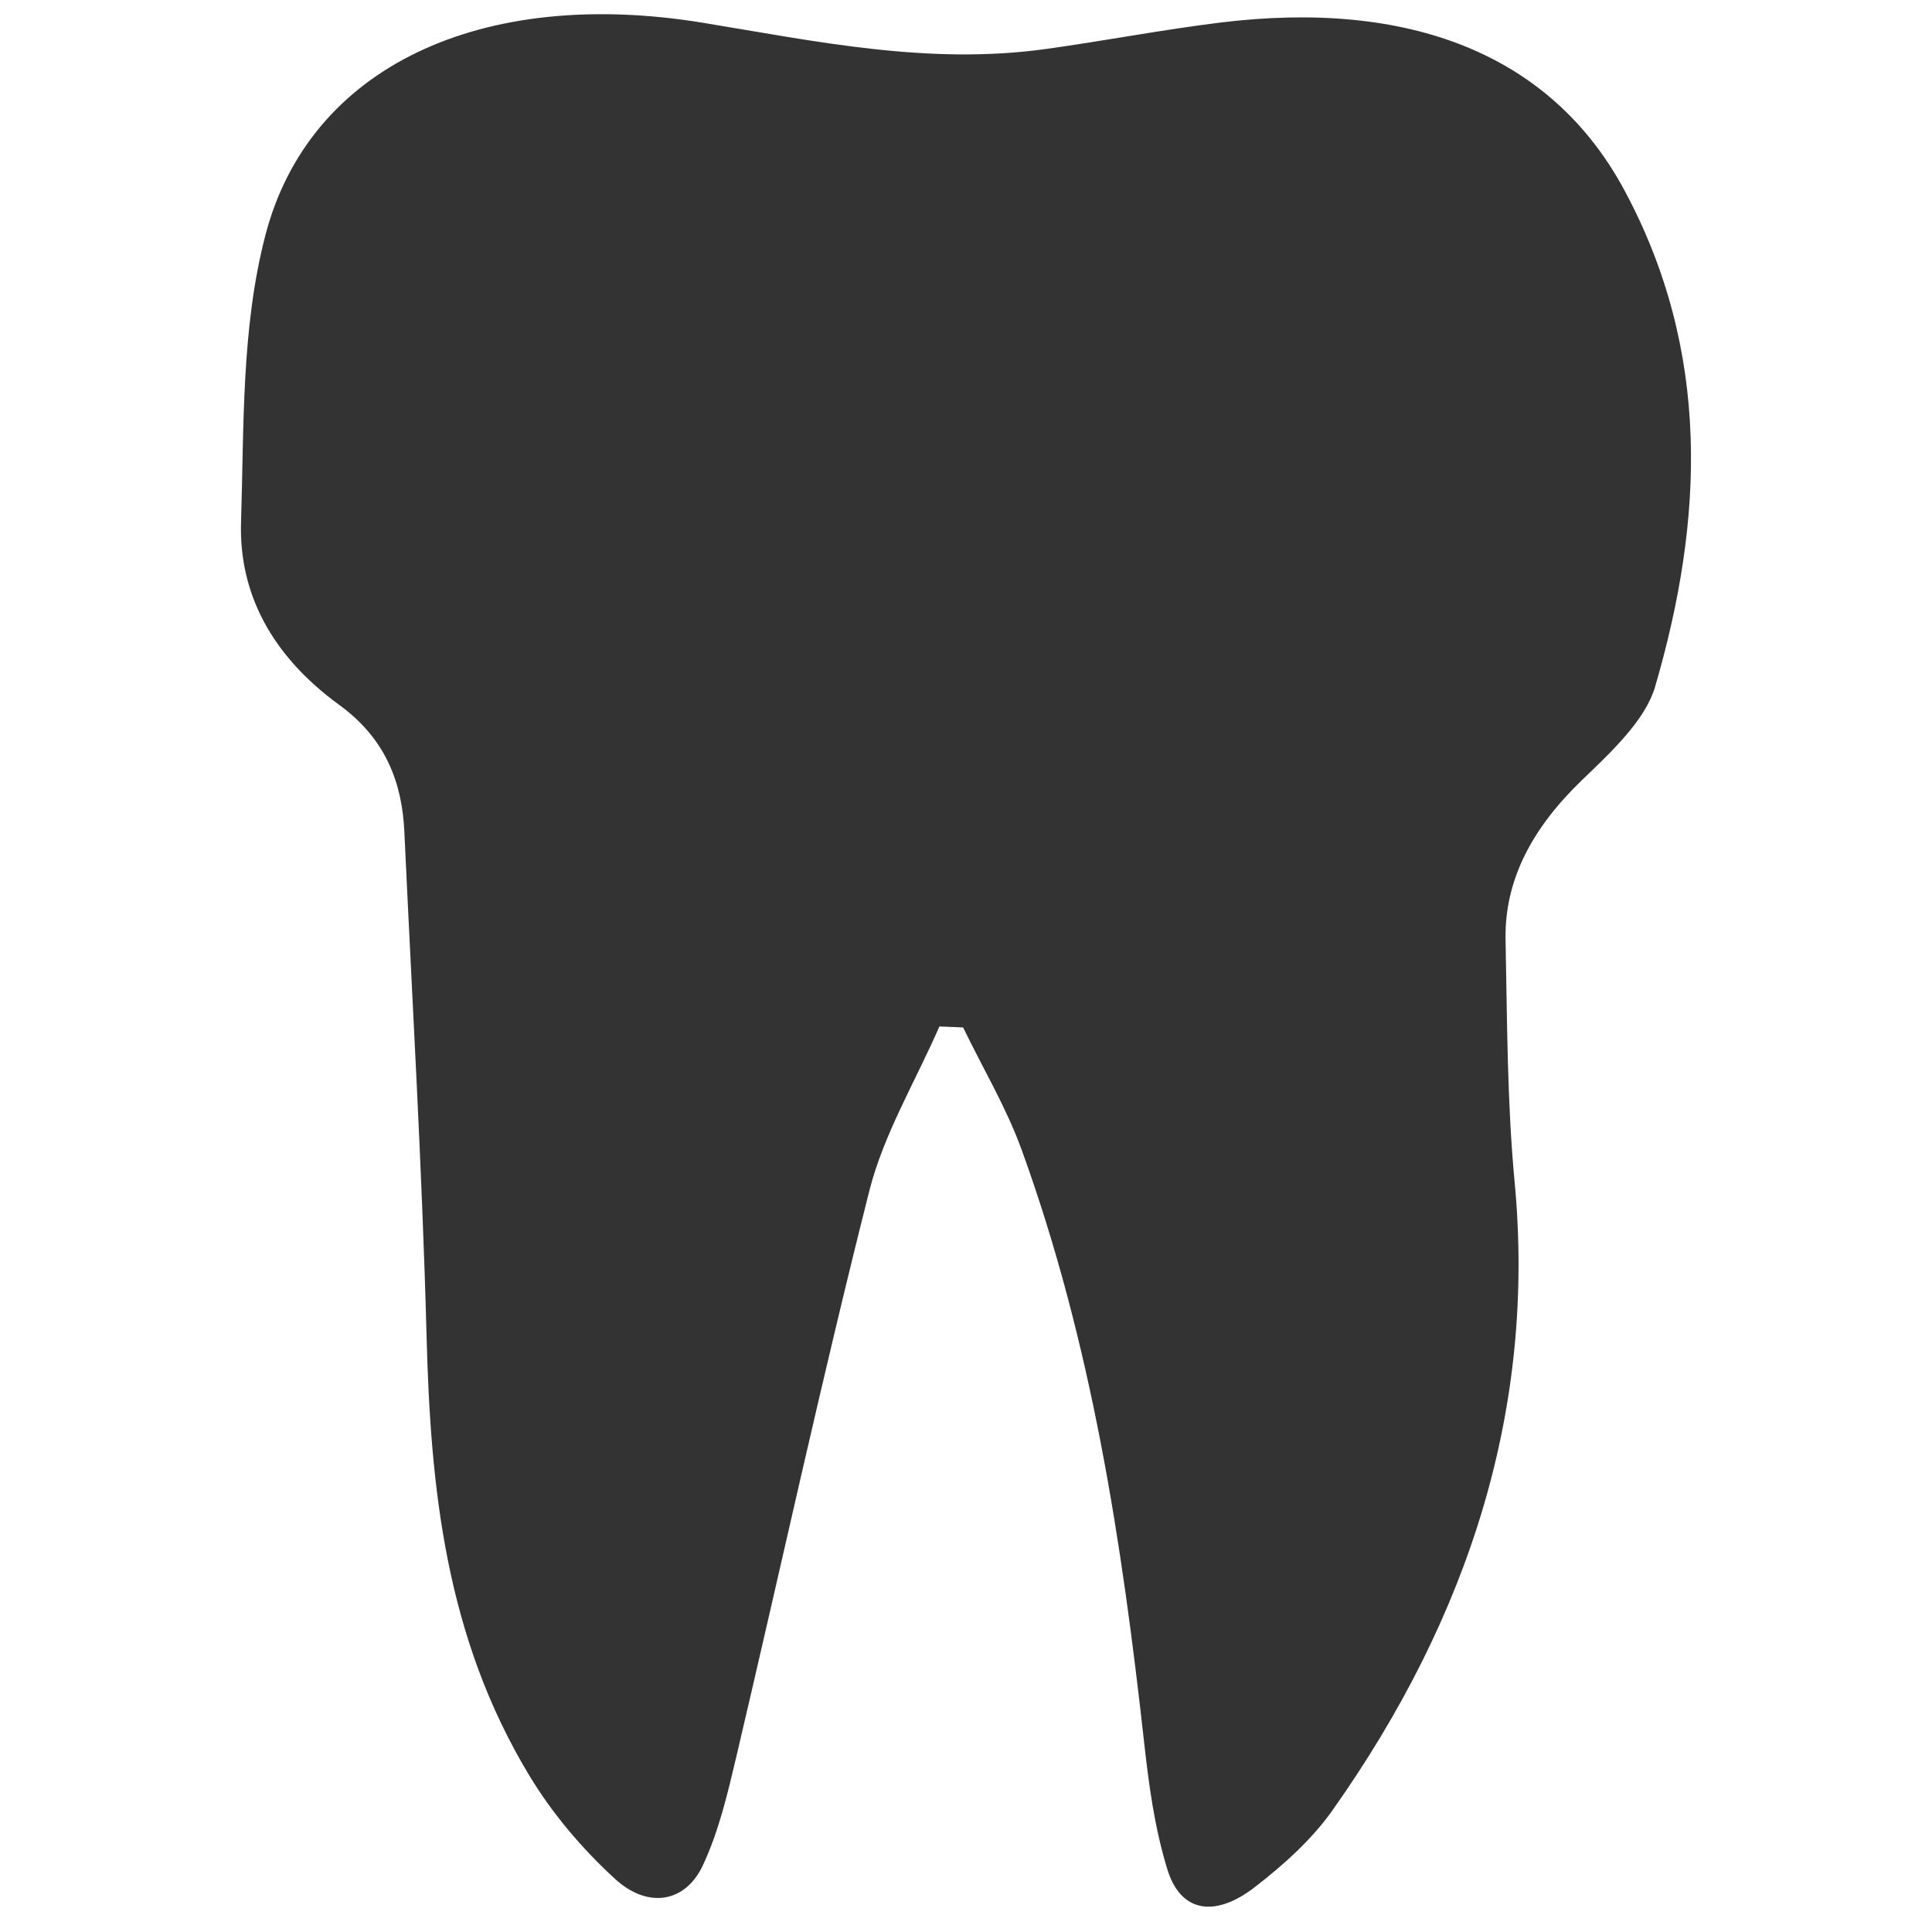
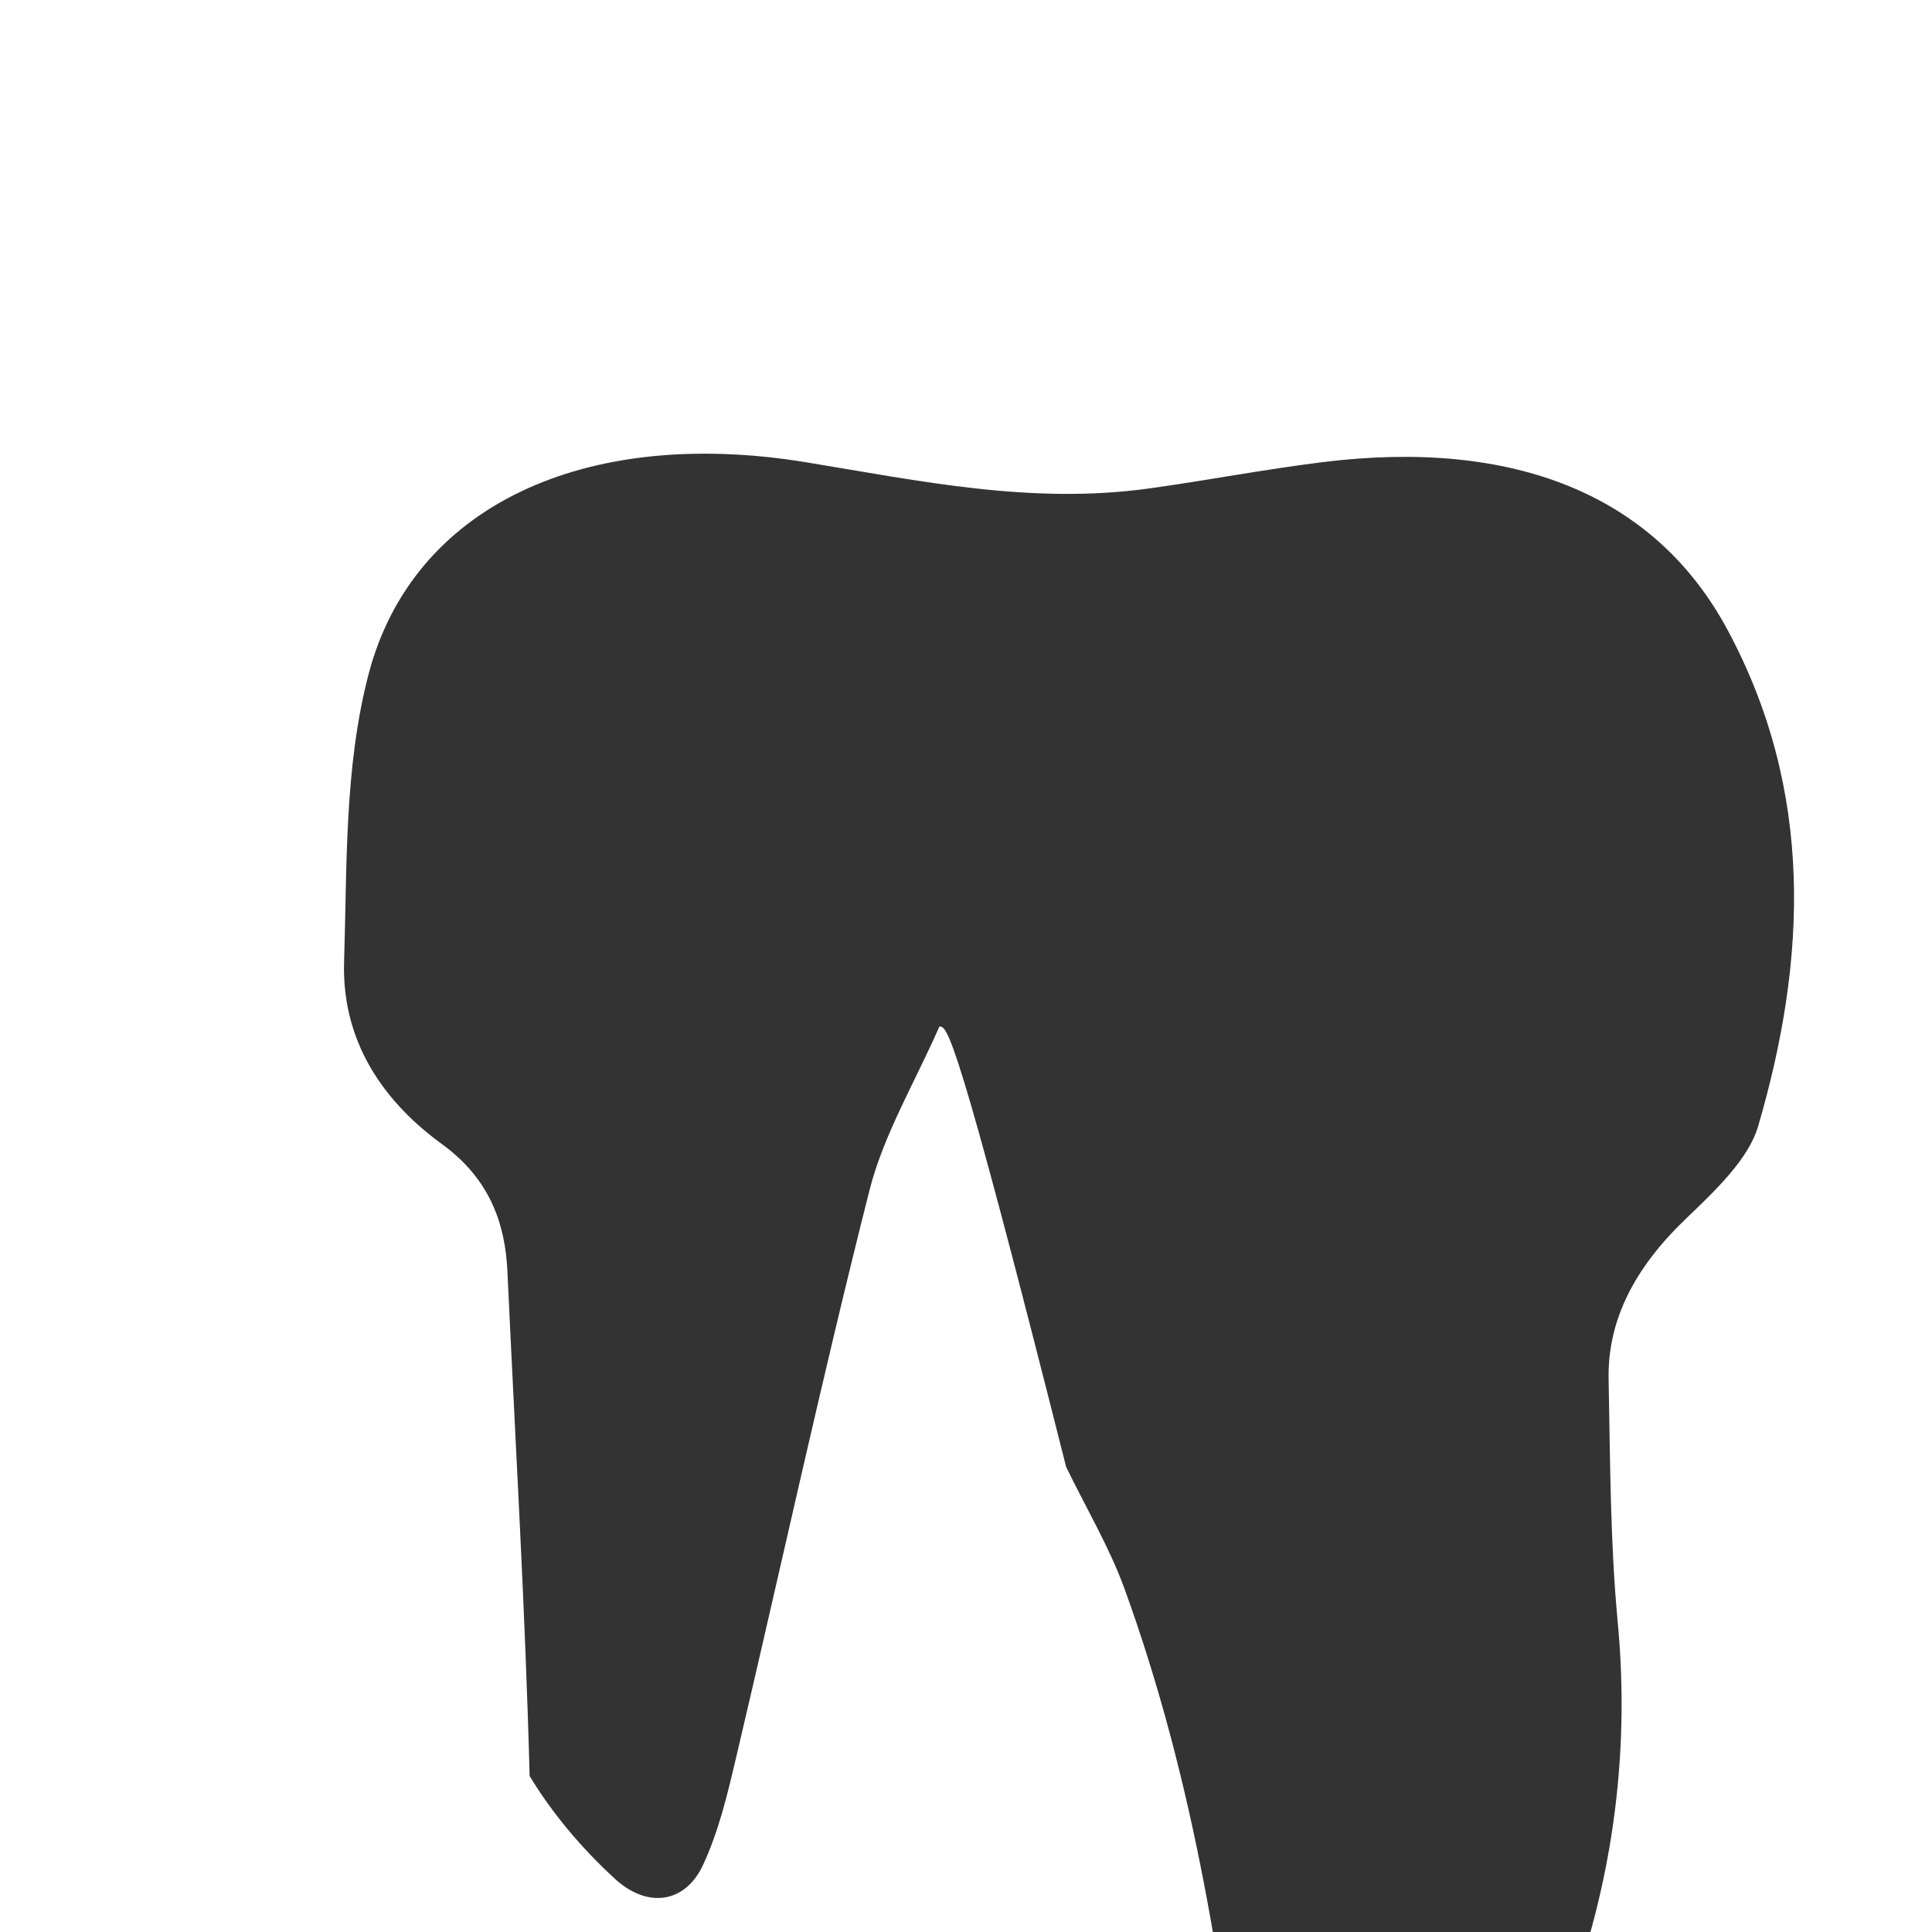
<svg xmlns="http://www.w3.org/2000/svg" version="1.1" id="Ebene_1" x="0px" y="0px" width="80px" height="80px" viewBox="0 0 80 80" enable-background="new 0 0 80 80" xml:space="preserve">
-   <path fill-rule="evenodd" clip-rule="evenodd" fill="#333333" d="M38.899,42.504c-0.985,2.257-2.308,4.464-2.895,6.78  c-1.979,7.816-3.681,15.674-5.527,23.51c-0.353,1.494-0.707,3.011-1.367,4.433c-0.724,1.559-2.275,1.826-3.643,0.574  c-1.398-1.28-2.617-2.741-3.536-4.258c-3.49-5.764-4.103-11.94-4.267-18.198c-0.183-6.969-0.599-13.933-0.92-20.899  c-0.092-1.995-0.744-3.837-2.696-5.257c-2.832-2.062-4.158-4.654-4.067-7.568c0.125-3.965,0.006-8.012,1.005-11.869  c1.813-7.003,8.969-10.309,18.127-8.808c4.701,0.771,9.342,1.761,14.208,1.083c2.394-0.333,4.762-0.788,7.164-1.087  c7.884-0.981,13.75,1.313,16.773,6.928c3.6,6.686,3.298,13.644,1.279,20.559c-0.41,1.401-1.81,2.701-3.031,3.876  c-2.039,1.963-3.216,4.117-3.164,6.622c0.068,3.339,0.062,6.687,0.375,10.014c0.876,9.278-1.812,17.922-7.552,26.036  c-0.824,1.165-1.987,2.229-3.213,3.172c-1.681,1.292-3.074,1.018-3.615-0.742c-0.522-1.7-0.763-3.463-0.956-5.209  c-0.922-8.3-2.164-16.562-5.086-24.611c-0.625-1.719-1.602-3.363-2.416-5.042C39.554,42.531,39.226,42.517,38.899,42.504z" />
+   <path fill-rule="evenodd" clip-rule="evenodd" fill="#333333" d="M38.899,42.504c-0.985,2.257-2.308,4.464-2.895,6.78  c-1.979,7.816-3.681,15.674-5.527,23.51c-0.353,1.494-0.707,3.011-1.367,4.433c-0.724,1.559-2.275,1.826-3.643,0.574  c-1.398-1.28-2.617-2.741-3.536-4.258c-0.183-6.969-0.599-13.933-0.92-20.899  c-0.092-1.995-0.744-3.837-2.696-5.257c-2.832-2.062-4.158-4.654-4.067-7.568c0.125-3.965,0.006-8.012,1.005-11.869  c1.813-7.003,8.969-10.309,18.127-8.808c4.701,0.771,9.342,1.761,14.208,1.083c2.394-0.333,4.762-0.788,7.164-1.087  c7.884-0.981,13.75,1.313,16.773,6.928c3.6,6.686,3.298,13.644,1.279,20.559c-0.41,1.401-1.81,2.701-3.031,3.876  c-2.039,1.963-3.216,4.117-3.164,6.622c0.068,3.339,0.062,6.687,0.375,10.014c0.876,9.278-1.812,17.922-7.552,26.036  c-0.824,1.165-1.987,2.229-3.213,3.172c-1.681,1.292-3.074,1.018-3.615-0.742c-0.522-1.7-0.763-3.463-0.956-5.209  c-0.922-8.3-2.164-16.562-5.086-24.611c-0.625-1.719-1.602-3.363-2.416-5.042C39.554,42.531,39.226,42.517,38.899,42.504z" />
</svg>